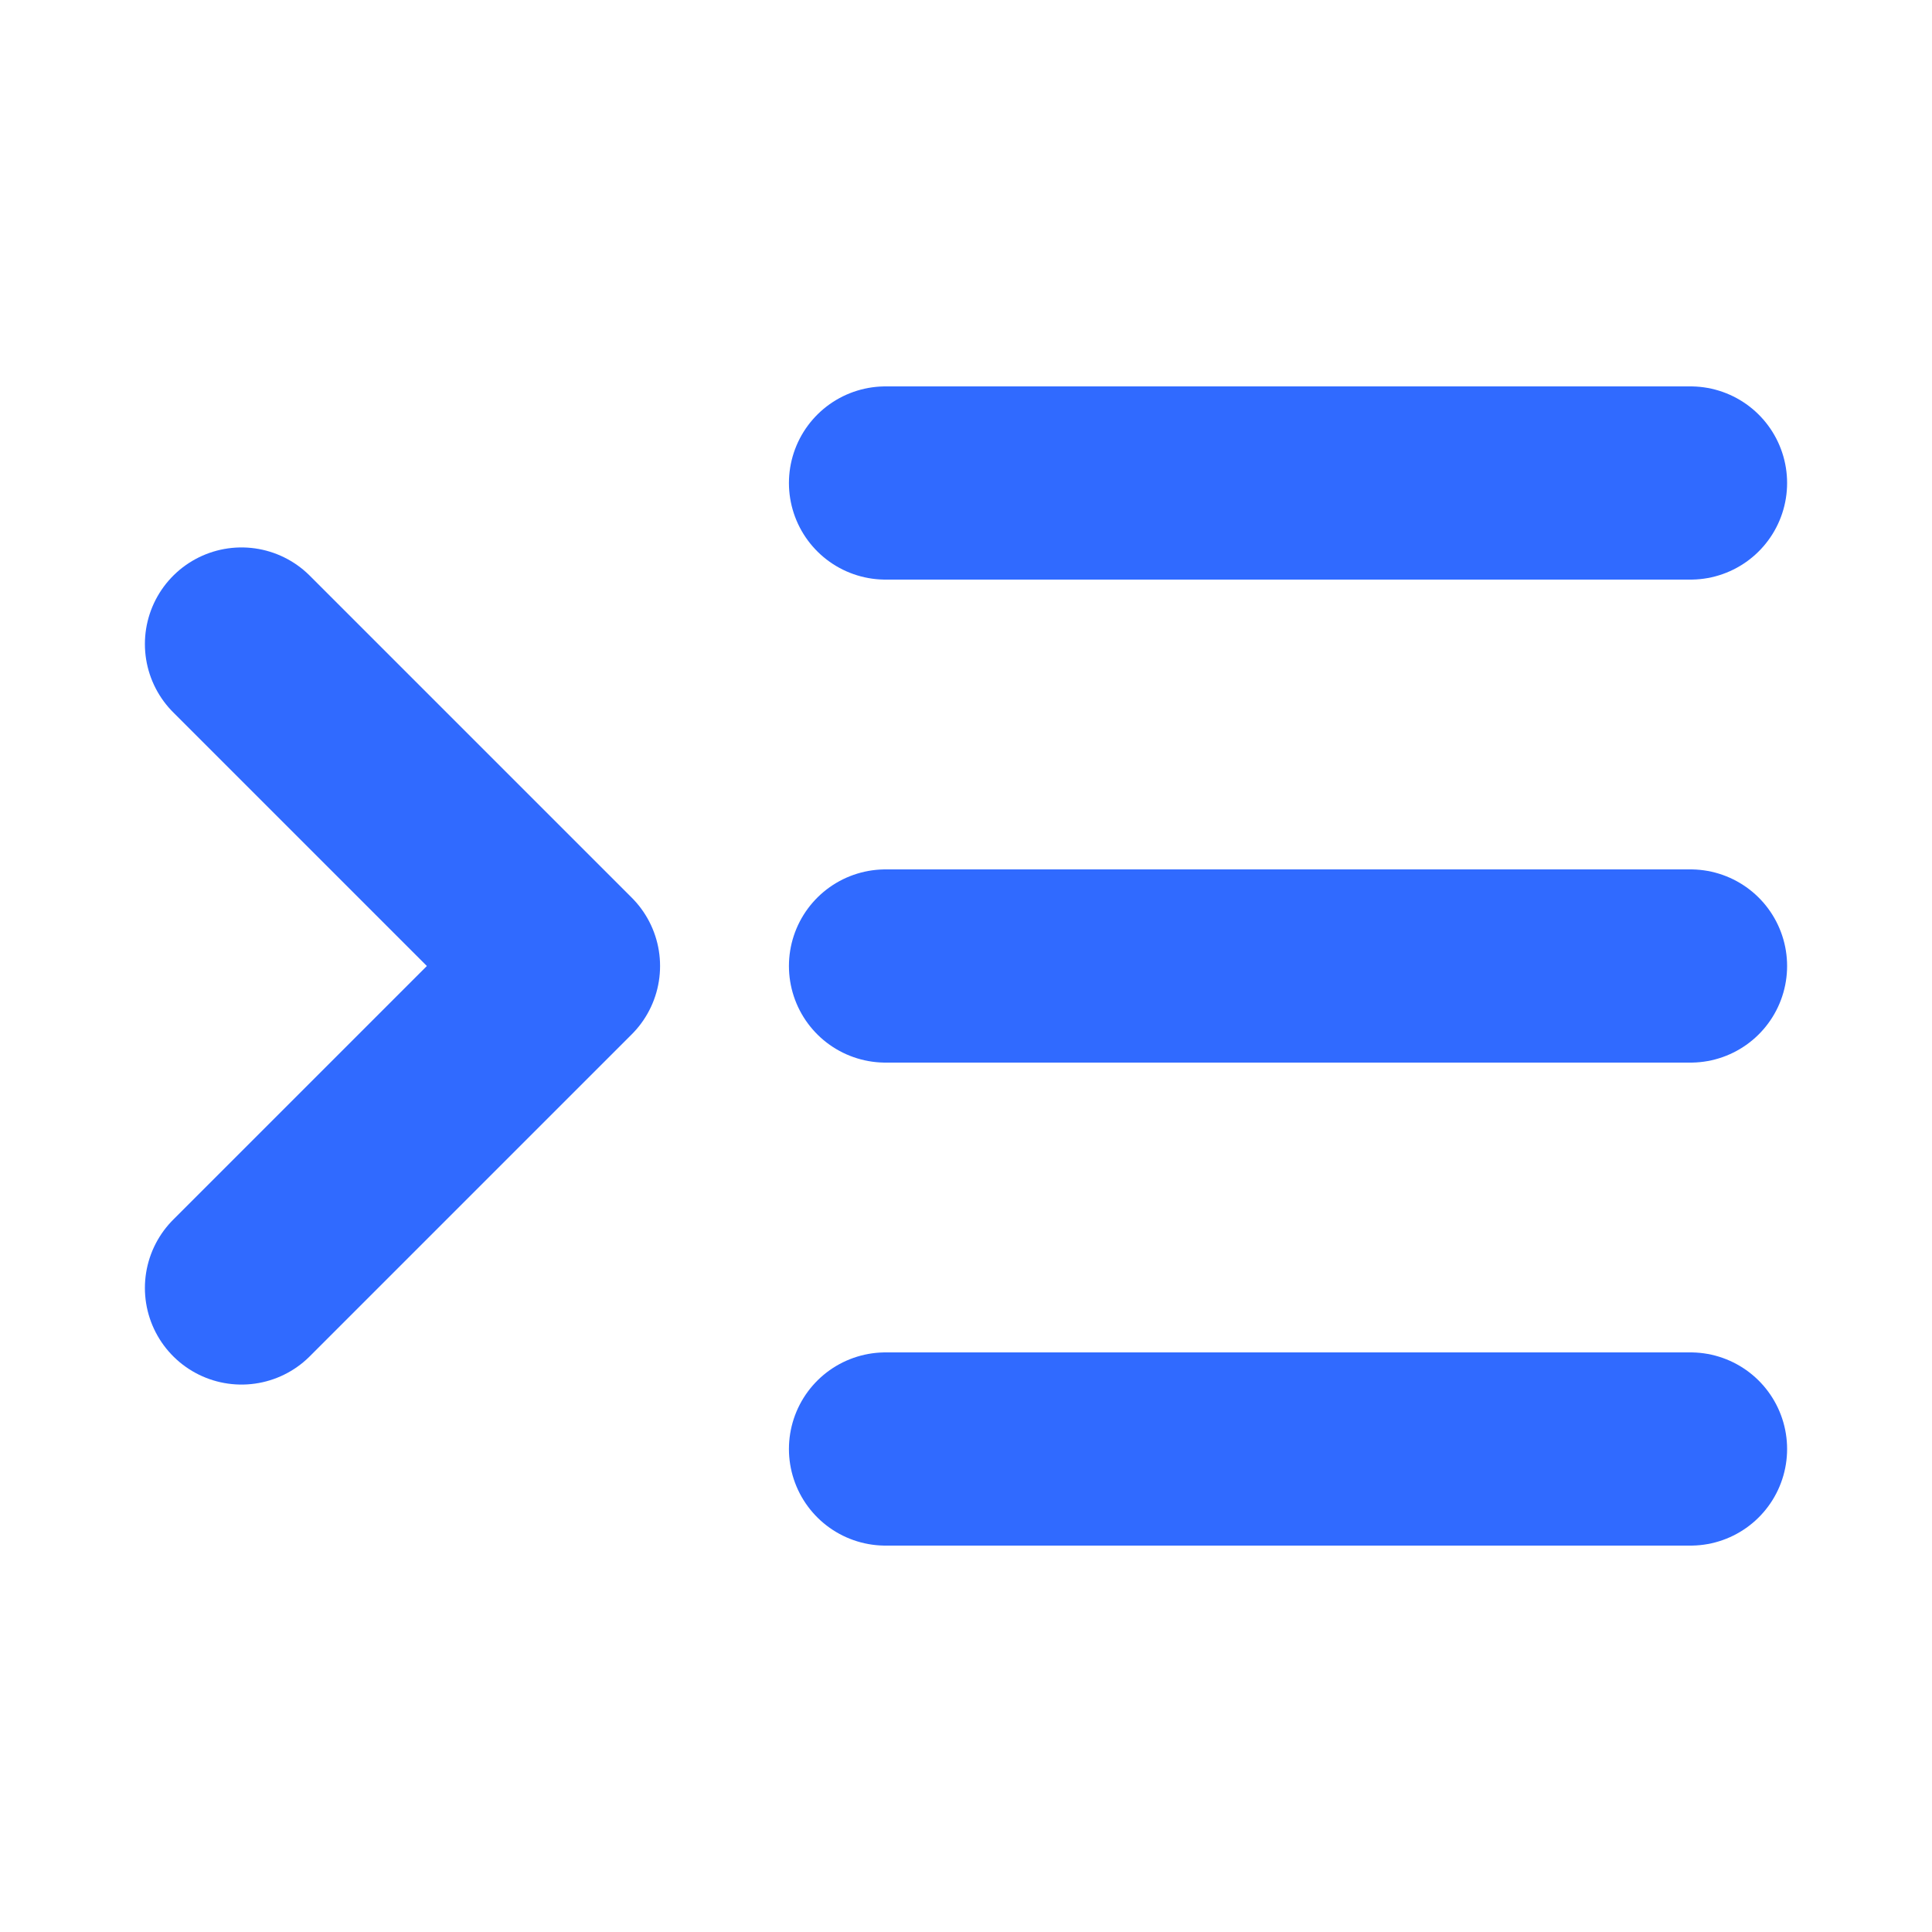
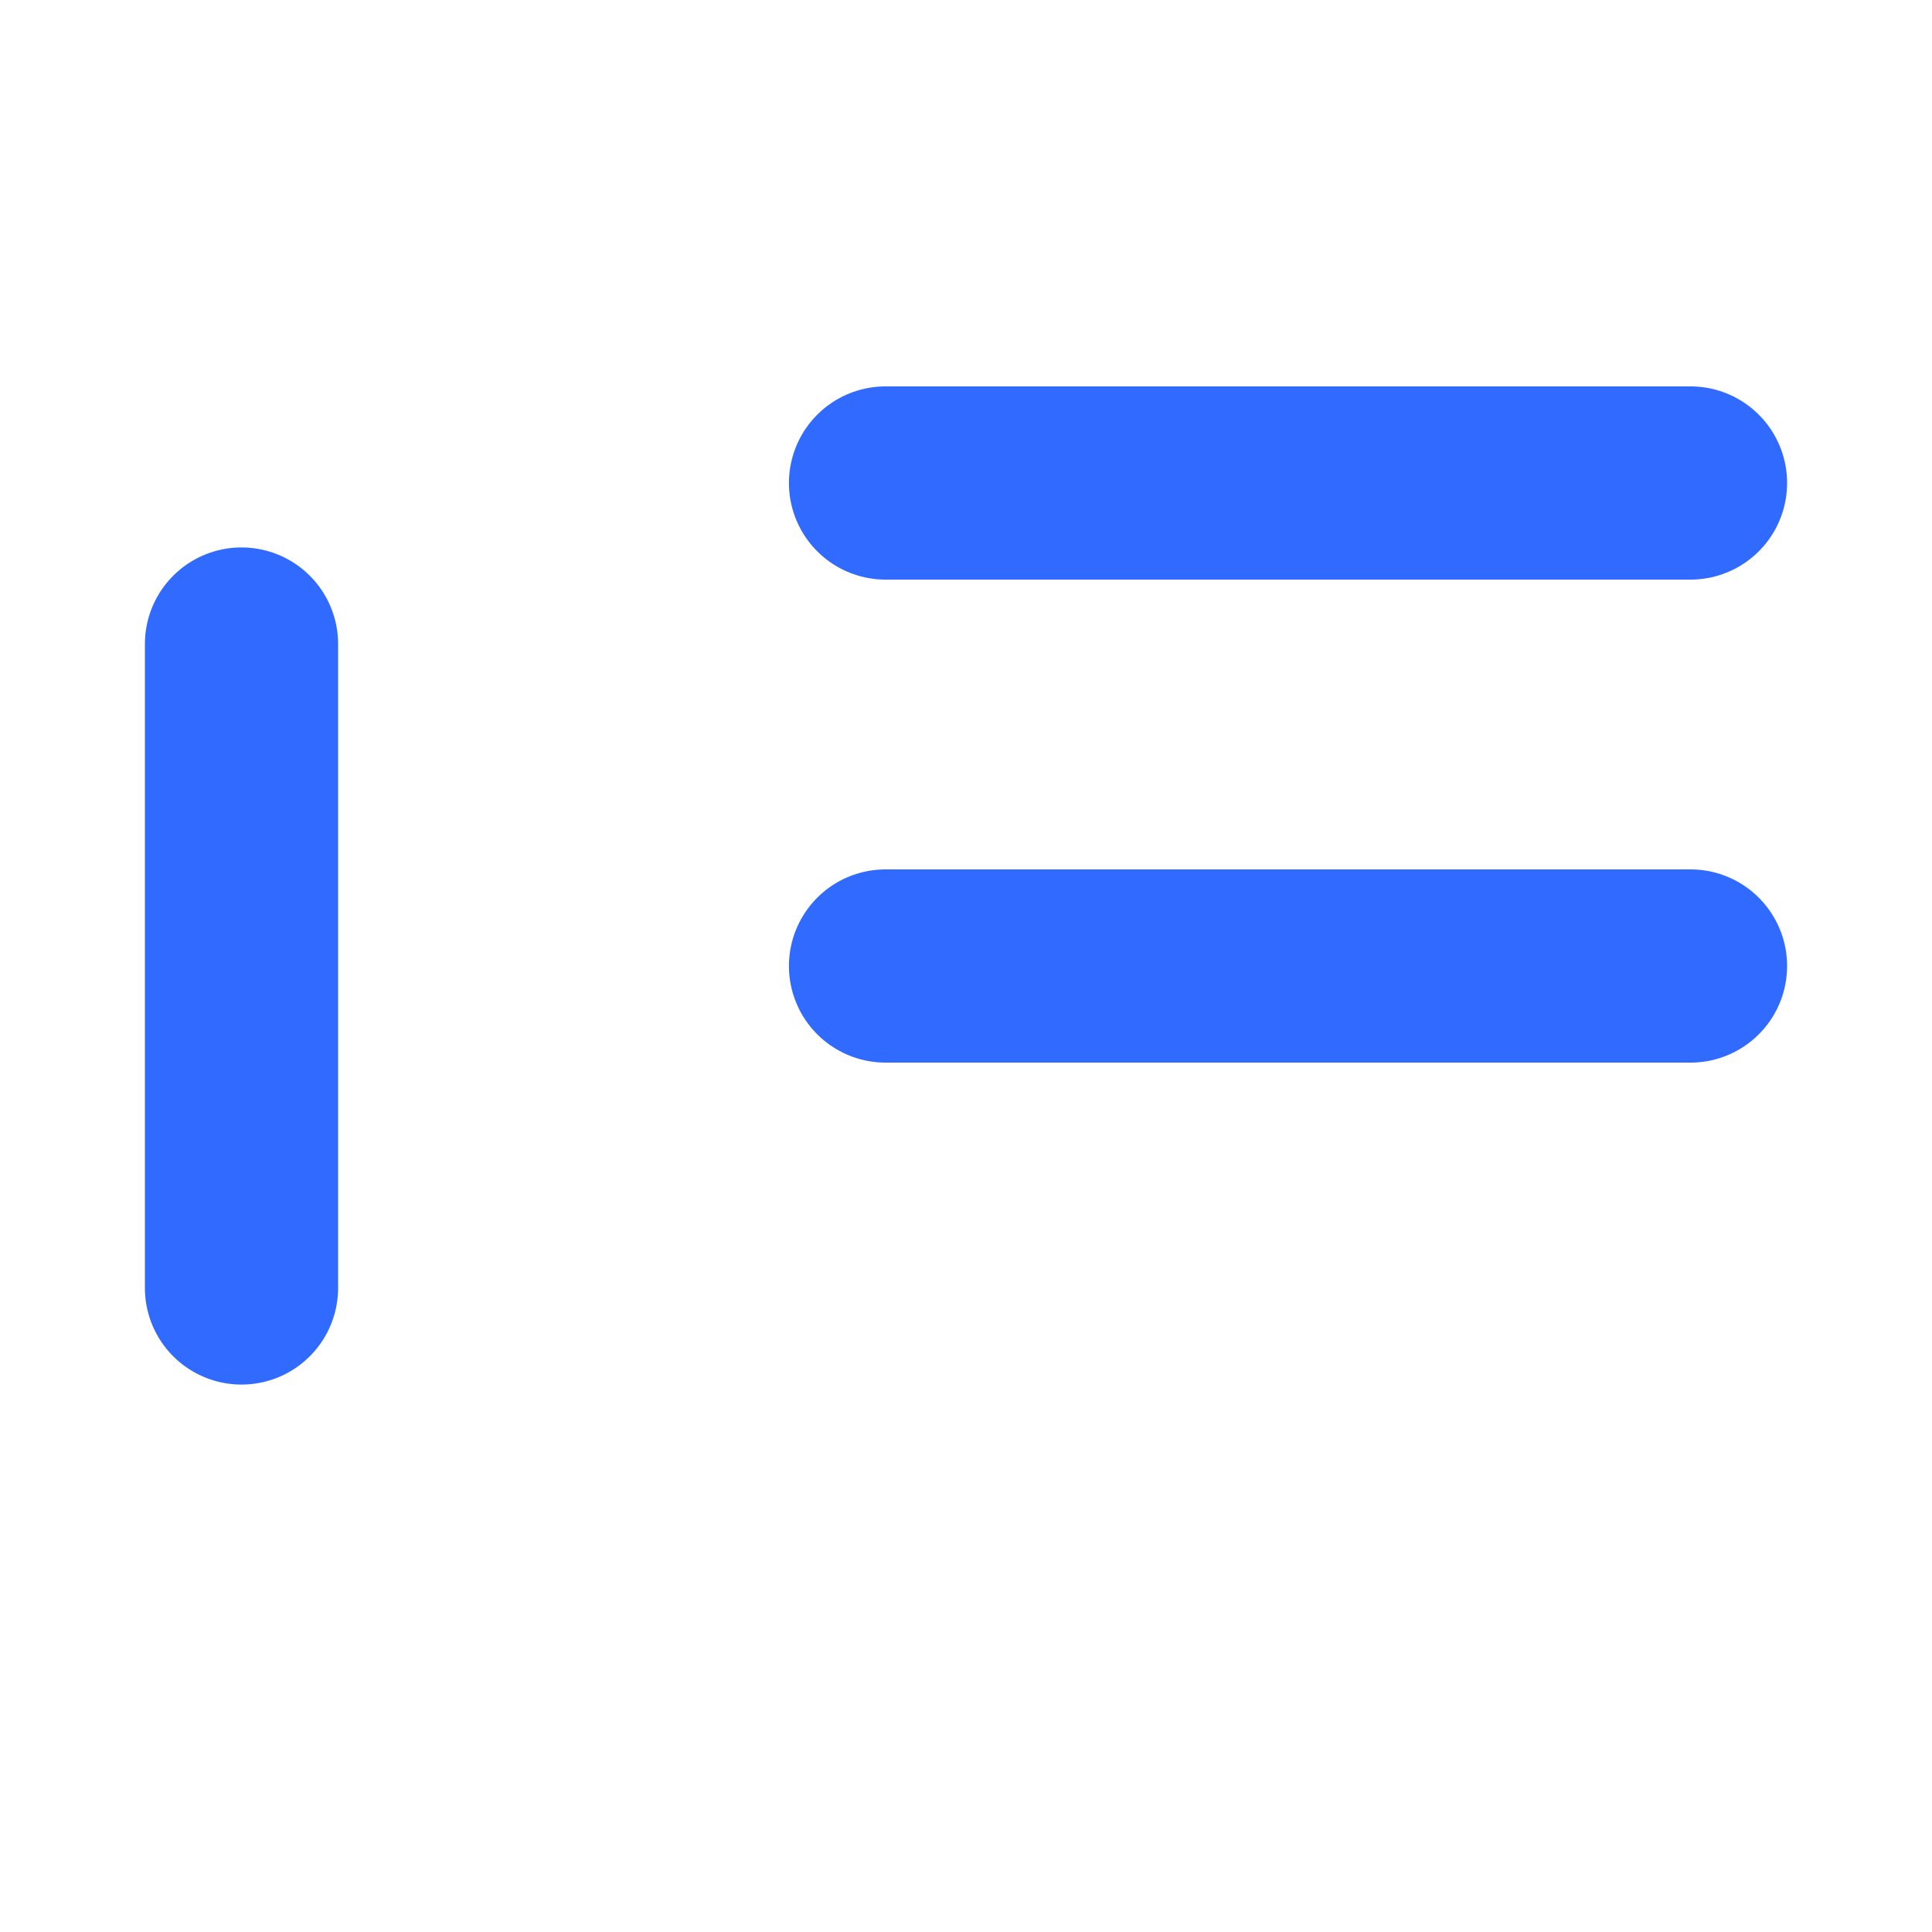
<svg xmlns="http://www.w3.org/2000/svg" width="20" height="20" viewBox="0 0 20 20" fill="none">
-   <path d="M2.5 6.667L5.833 10L2.5 13.333" stroke="#306AFF" stroke-width="2" stroke-linecap="round" stroke-linejoin="round" />
+   <path d="M2.5 6.667L2.5 13.333" stroke="#306AFF" stroke-width="2" stroke-linecap="round" stroke-linejoin="round" />
  <path d="M17.5 10H9.167" stroke="#306AFF" stroke-width="2" stroke-linecap="round" stroke-linejoin="round" />
  <path d="M17.5 5H9.167" stroke="#306AFF" stroke-width="2" stroke-linecap="round" stroke-linejoin="round" />
-   <path d="M17.5 15H9.167" stroke="#306AFF" stroke-width="2" stroke-linecap="round" stroke-linejoin="round" />
</svg>